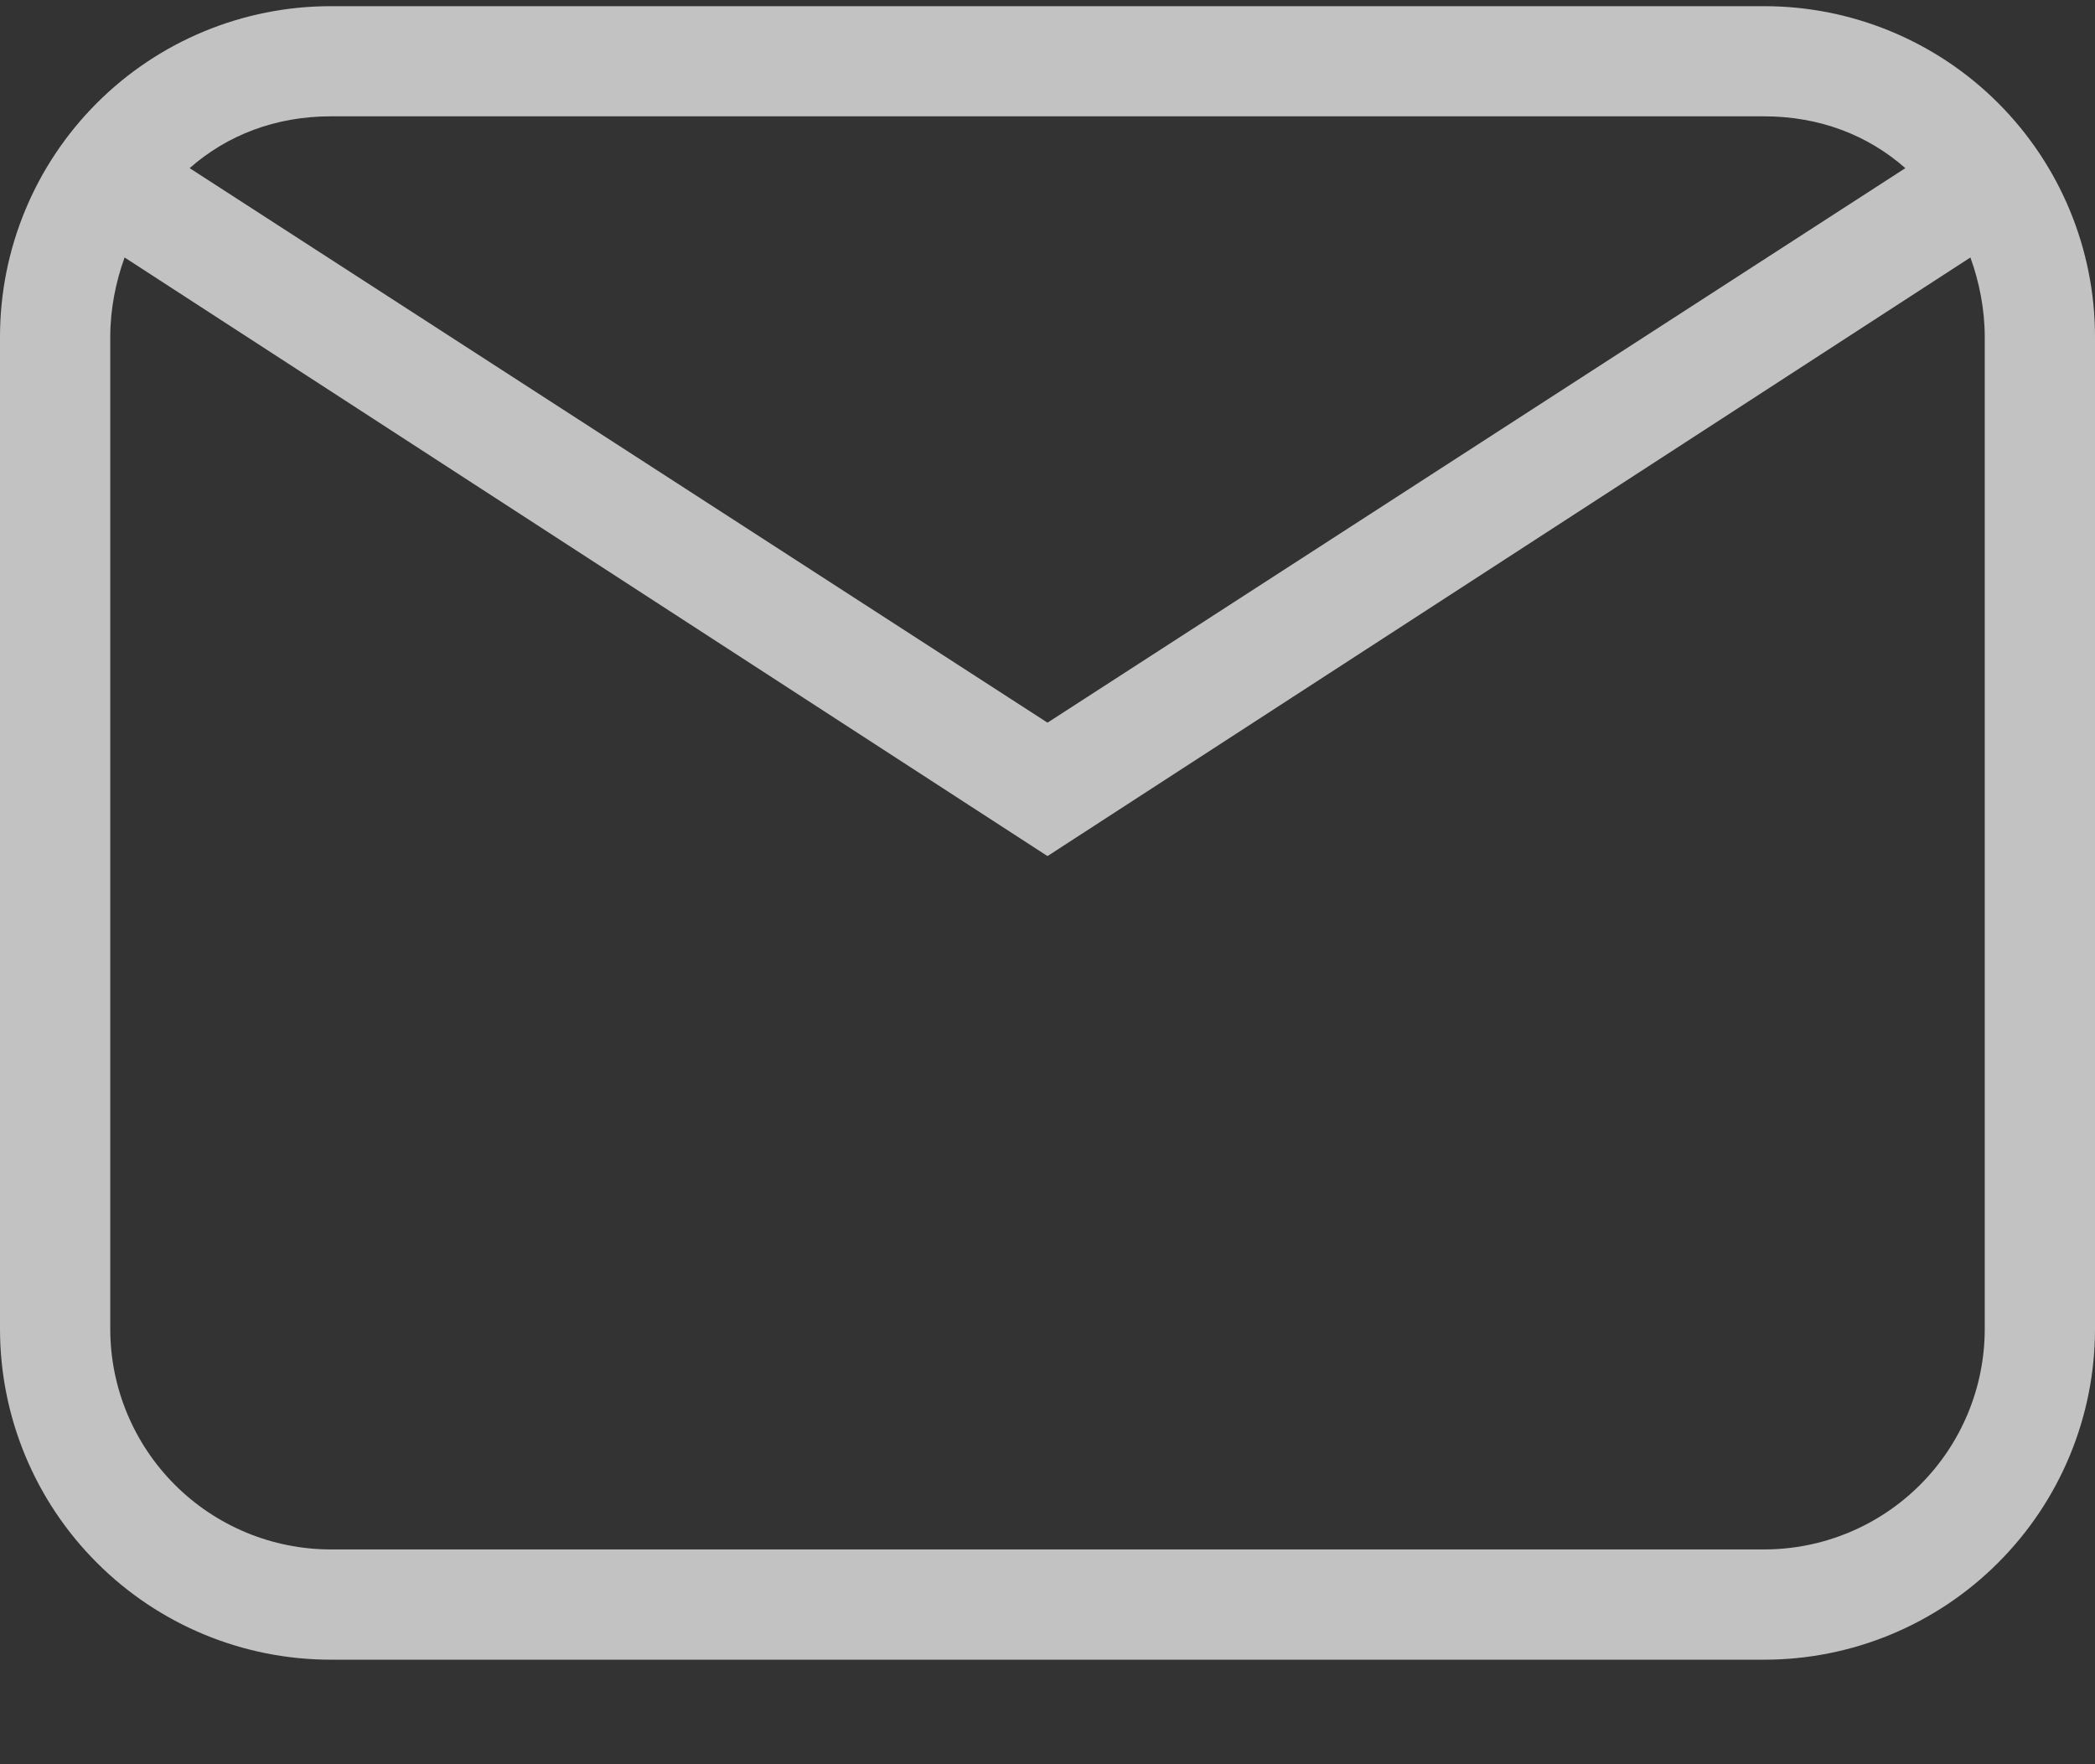
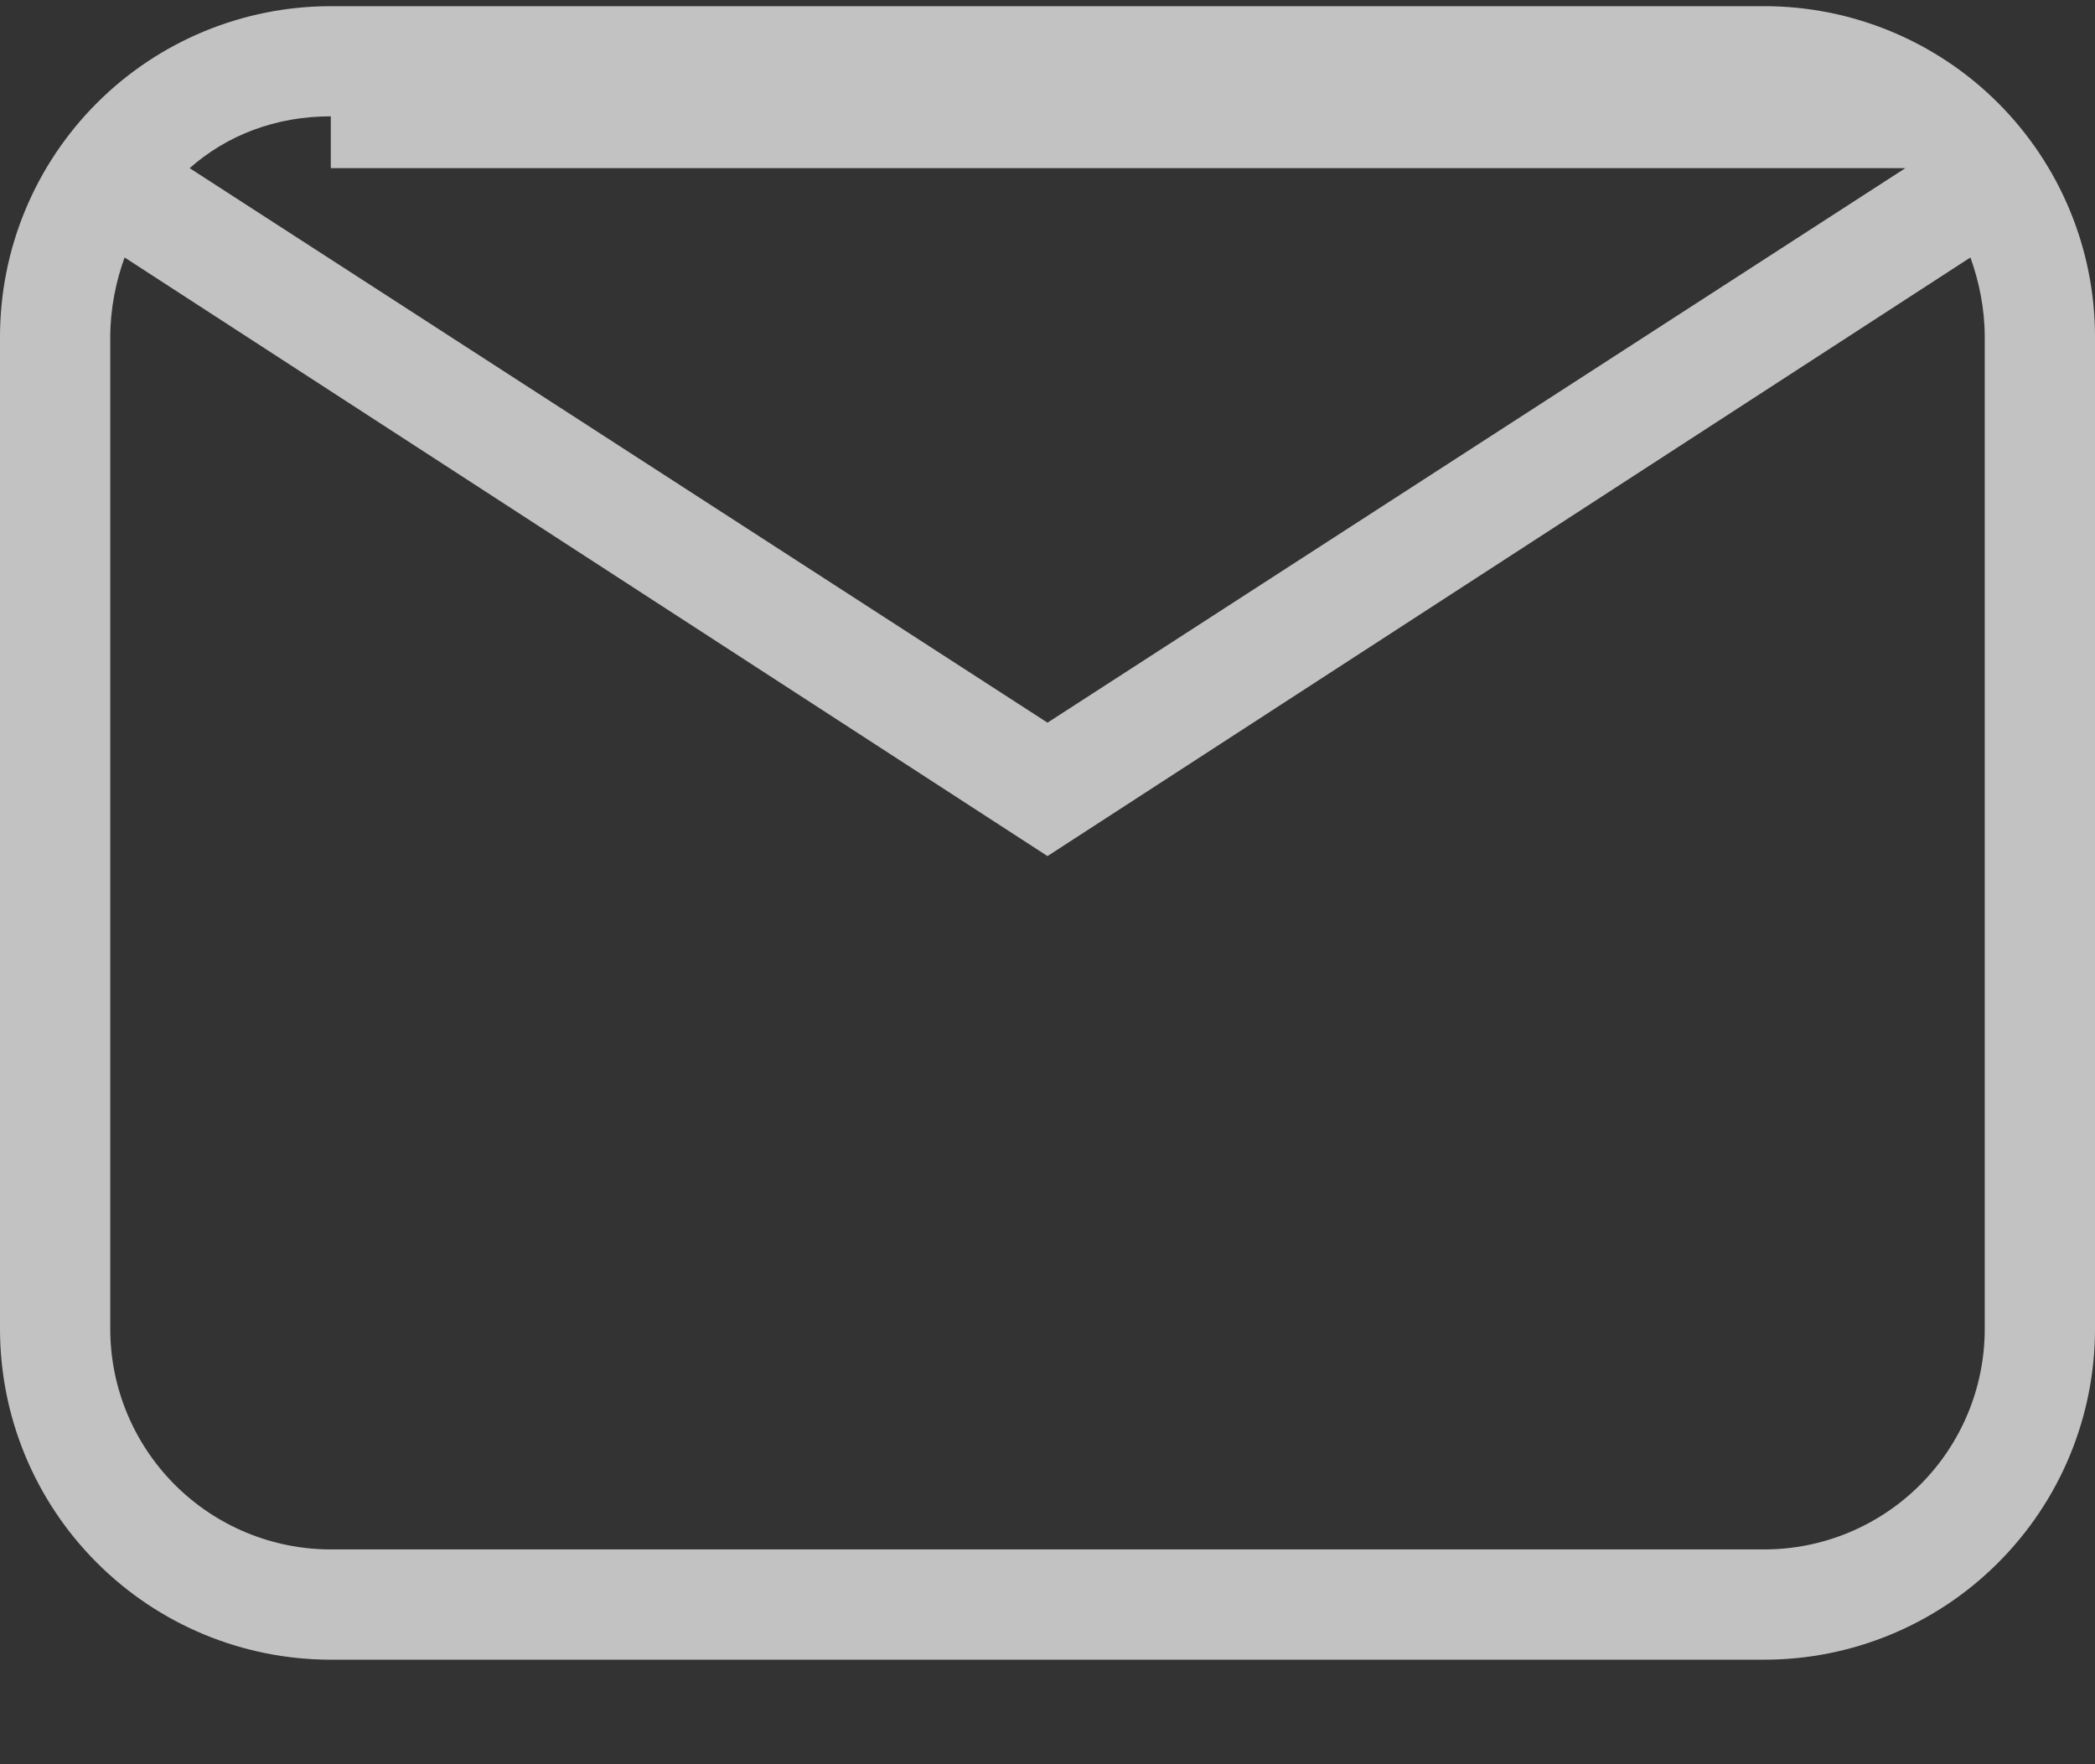
<svg xmlns="http://www.w3.org/2000/svg" width="19" height="16" viewBox="0 0 19 16" fill="none">
  <rect x="0" y="0" width="19" height="16" fill="#333333" stroke="none" />
-   <path d="M3 0.056H16C16.796 0.056 17.559 0.372 18.121 0.934C18.684 1.497 19 2.259 19 3.055V12.053C19 12.848 18.684 13.611 18.121 14.173C17.559 14.736 16.796 15.052 16 15.052H3C2.204 15.052 1.441 14.736 0.879 14.173C0.316 13.611 0 12.848 0 12.053V3.055C0 2.259 0.316 1.497 0.879 0.934C1.441 0.372 2.204 0.056 3 0.056ZM3 1.055C2.5 1.055 2.06 1.225 1.72 1.525L9.5 6.554L17.28 1.525C16.94 1.225 16.5 1.055 16 1.055H3ZM9.5 7.764L1.13 2.335C1.05 2.555 1 2.805 1 3.055V12.053C1 12.583 1.211 13.091 1.586 13.466C1.961 13.841 2.47 14.052 3 14.052H16C16.53 14.052 17.039 13.841 17.414 13.466C17.789 13.091 18 12.583 18 12.053V3.055C18 2.805 17.95 2.555 17.87 2.335L9.5 7.764Z" fill="white" fill-opacity="0.7" />
+   <path d="M3 0.056H16C16.796 0.056 17.559 0.372 18.121 0.934C18.684 1.497 19 2.259 19 3.055V12.053C19 12.848 18.684 13.611 18.121 14.173C17.559 14.736 16.796 15.052 16 15.052H3C2.204 15.052 1.441 14.736 0.879 14.173C0.316 13.611 0 12.848 0 12.053V3.055C0 2.259 0.316 1.497 0.879 0.934C1.441 0.372 2.204 0.056 3 0.056ZM3 1.055C2.5 1.055 2.06 1.225 1.72 1.525L9.5 6.554L17.28 1.525H3ZM9.5 7.764L1.13 2.335C1.05 2.555 1 2.805 1 3.055V12.053C1 12.583 1.211 13.091 1.586 13.466C1.961 13.841 2.47 14.052 3 14.052H16C16.53 14.052 17.039 13.841 17.414 13.466C17.789 13.091 18 12.583 18 12.053V3.055C18 2.805 17.95 2.555 17.87 2.335L9.5 7.764Z" fill="white" fill-opacity="0.7" />
</svg>